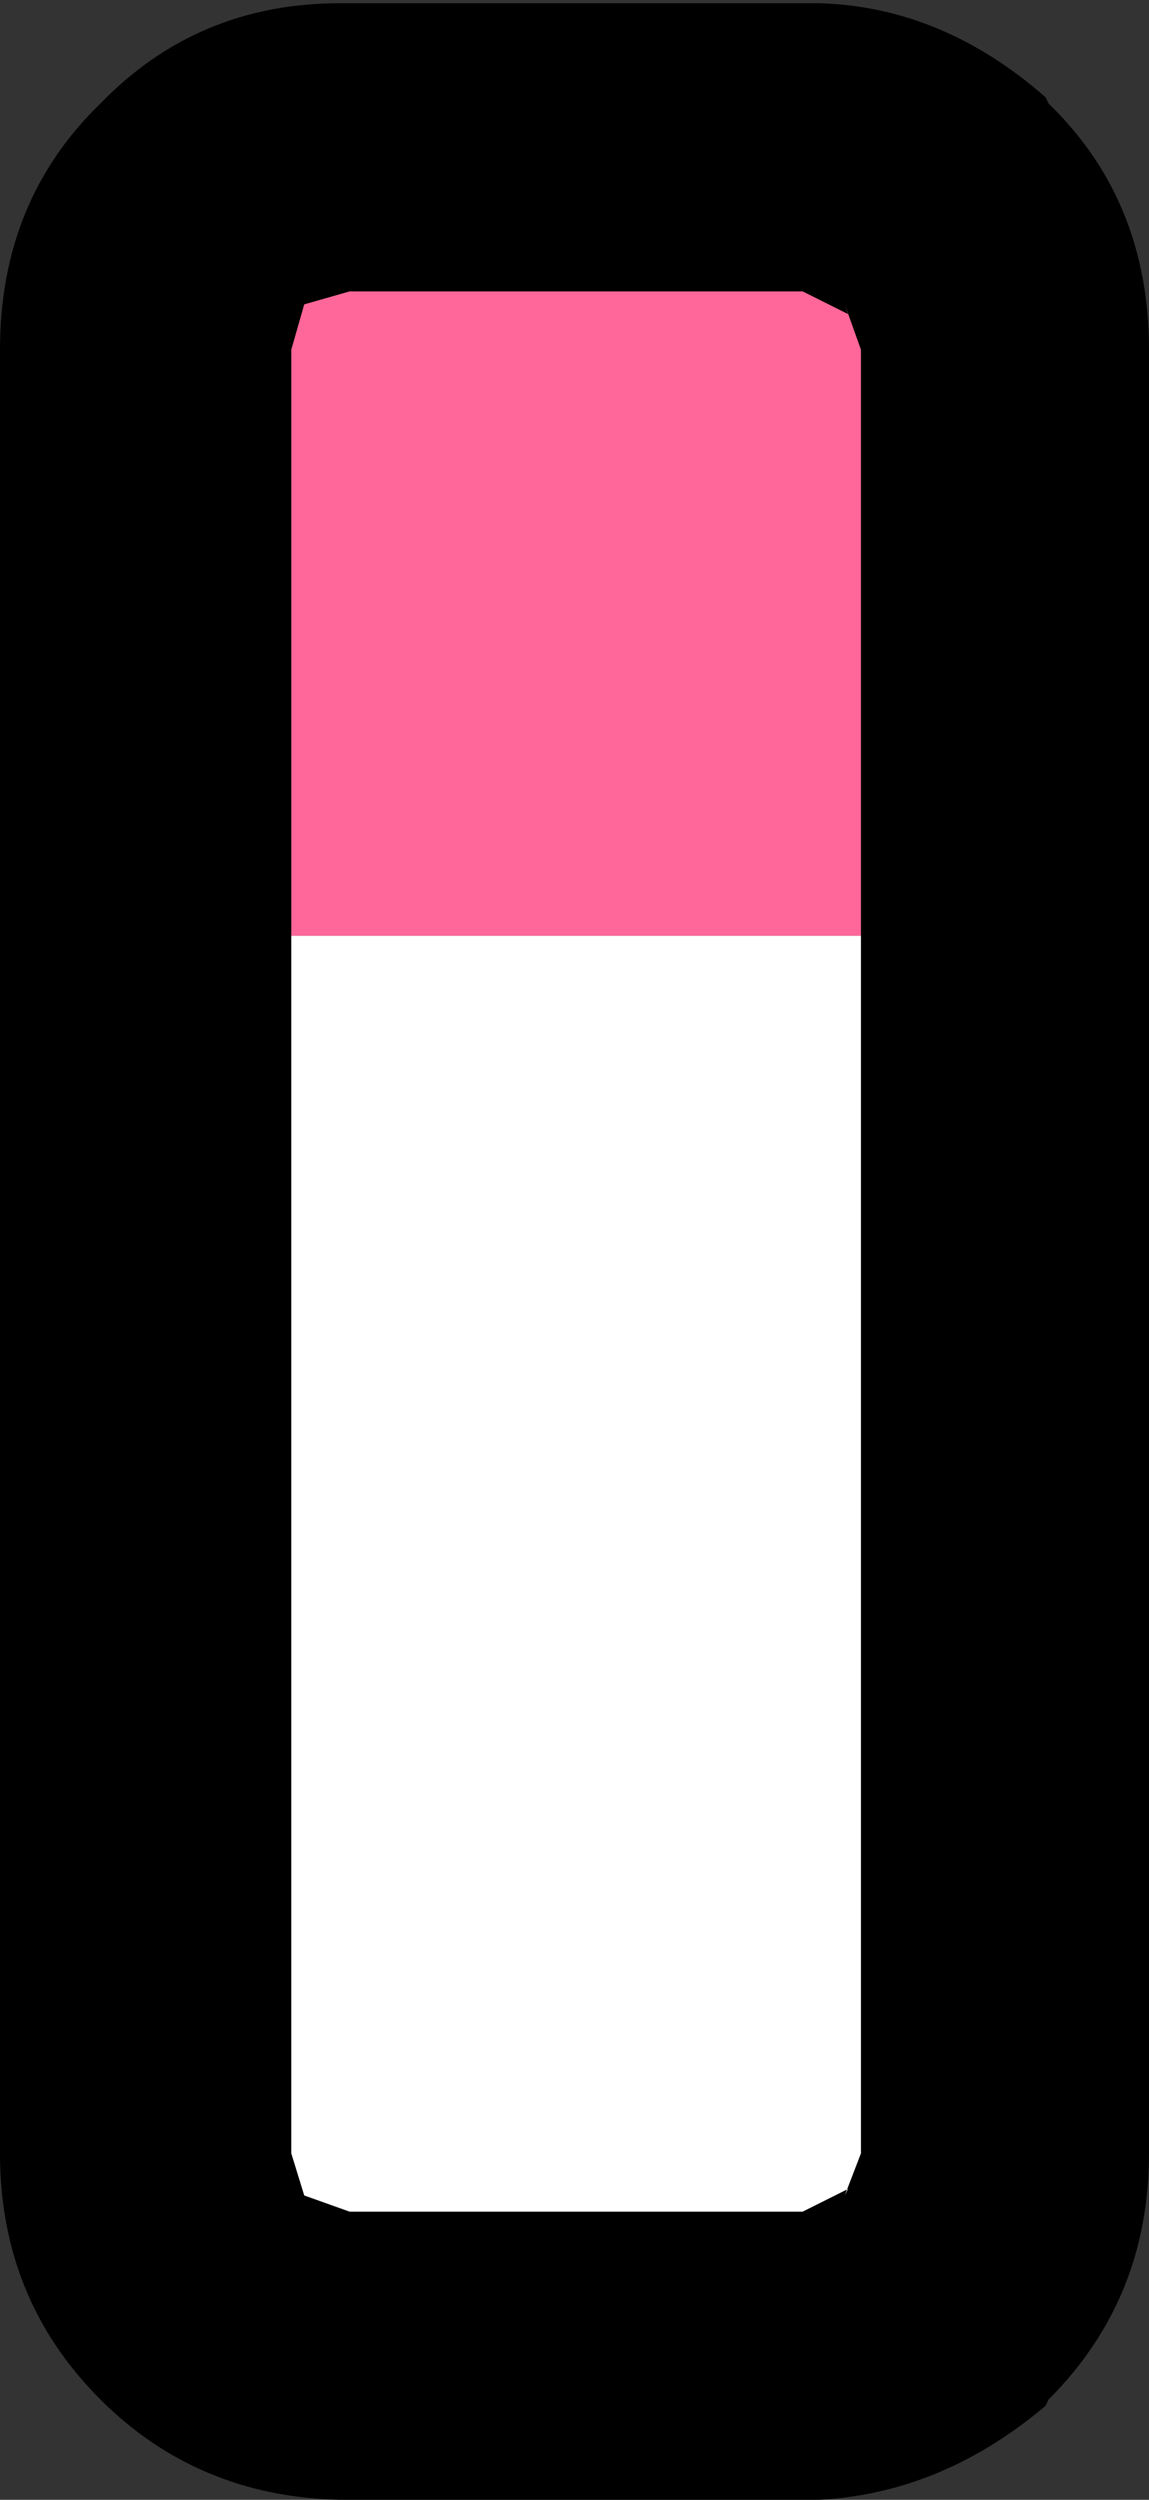
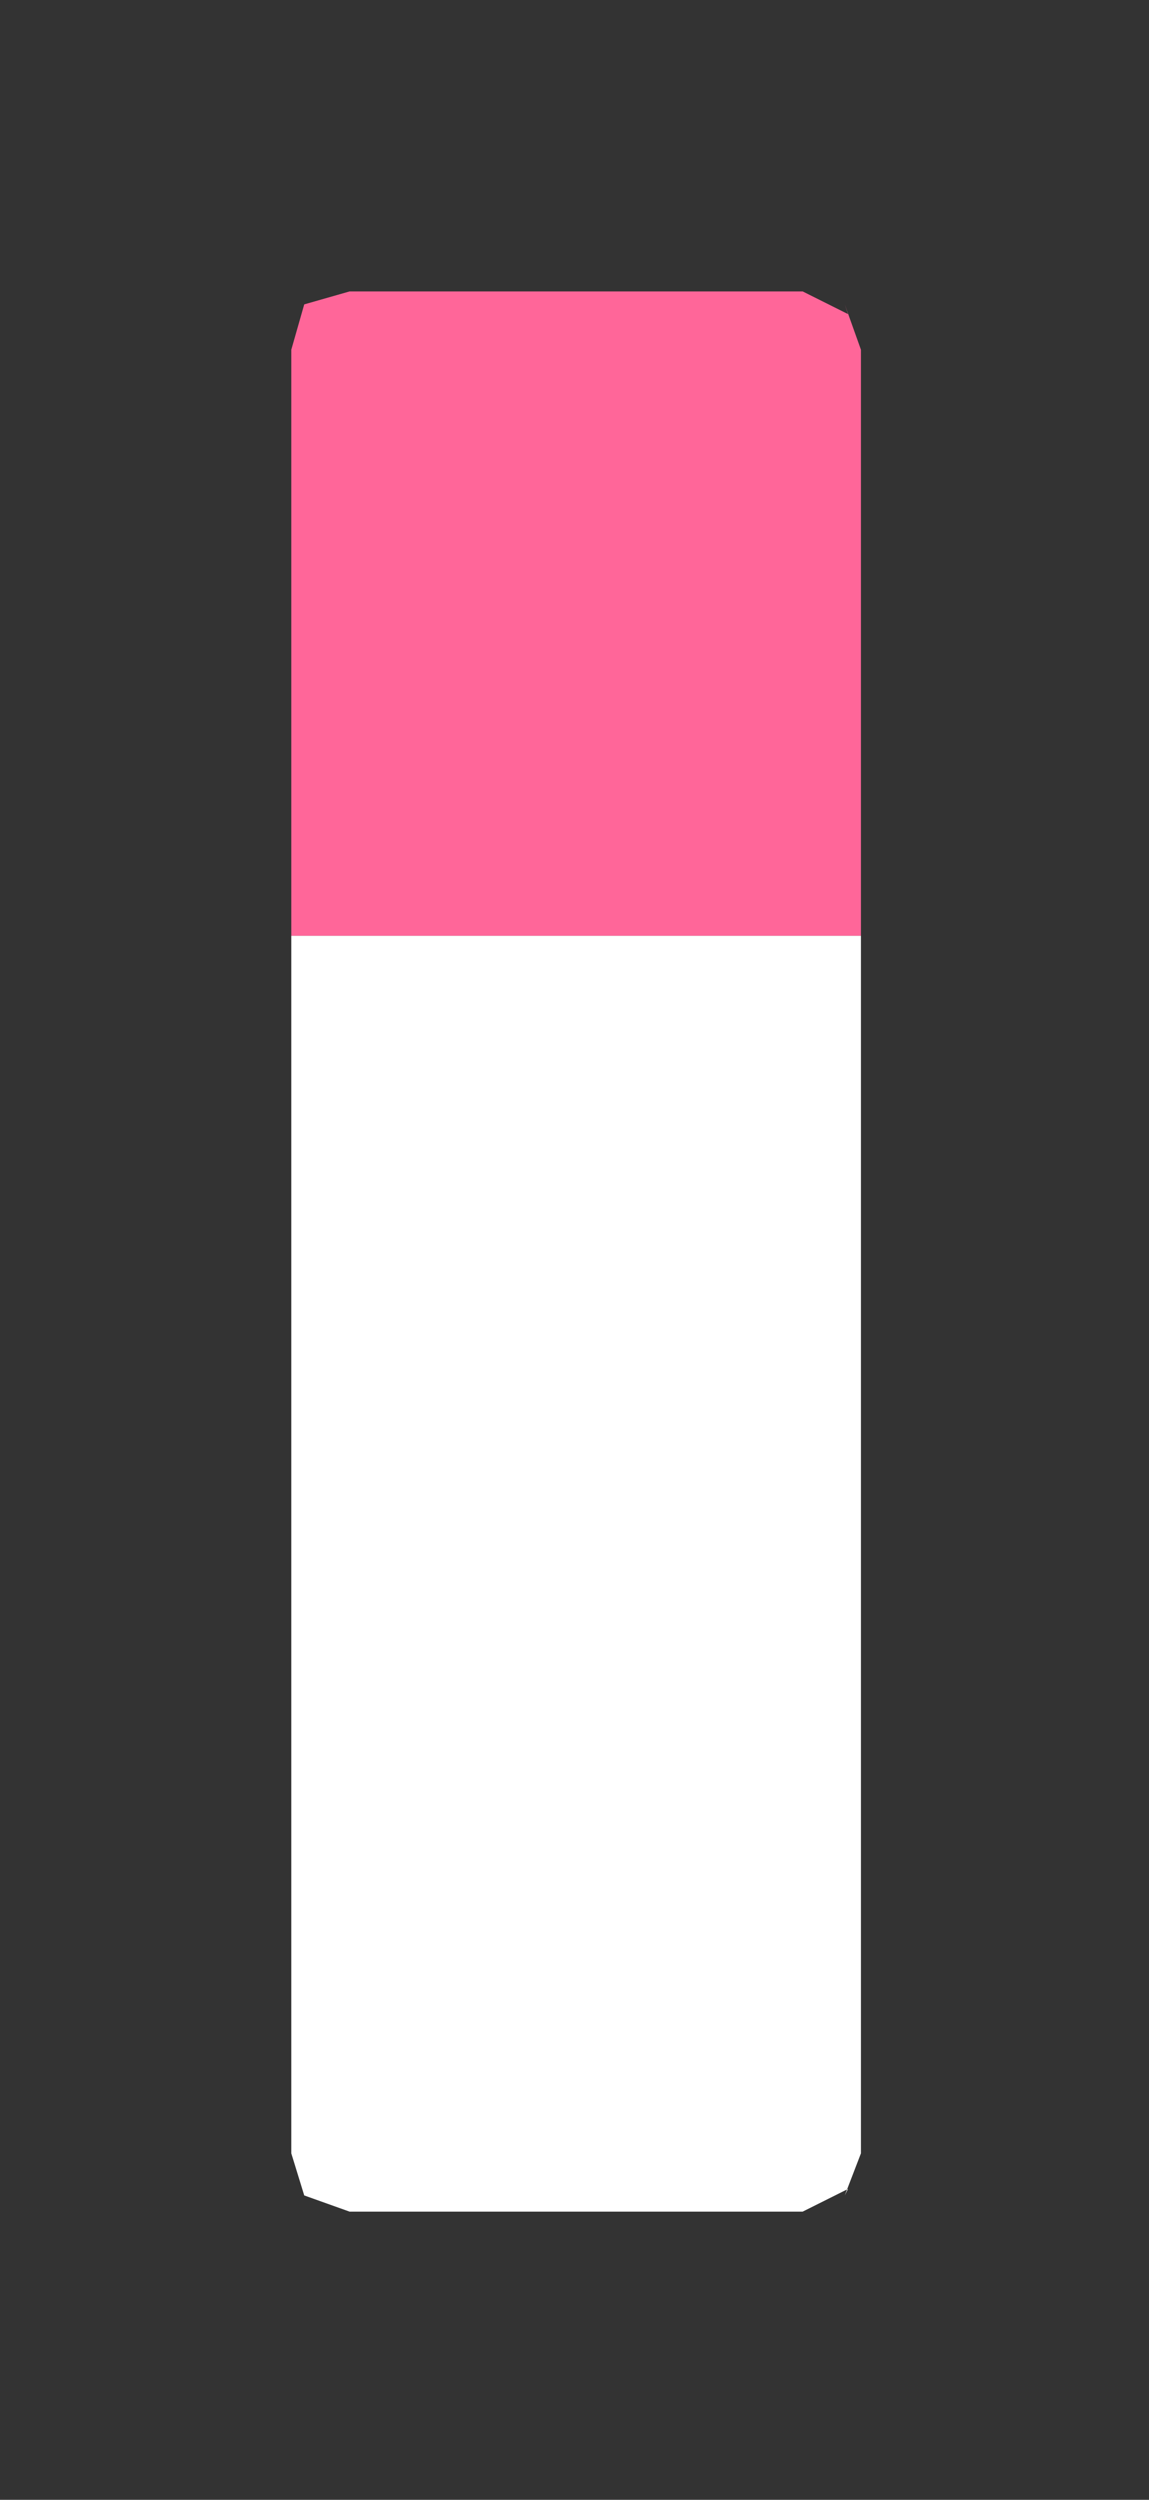
<svg xmlns="http://www.w3.org/2000/svg" height="38.6px" width="17.75px">
  <rect width="100%" height="100%" fill="#333333" stroke="none" />
  <g transform="matrix(1.0, 0.0, 0.0, 1.0, 8.85, 19.3)">
-     <path d="M4.45 -4.85 L4.45 -13.9 4.2 -14.6 4.25 -14.45 3.55 -14.8 -3.45 -14.8 -4.15 -14.6 -4.35 -13.9 -4.35 -4.85 -4.35 13.95 -4.15 14.6 -3.45 14.85 3.55 14.85 4.25 14.5 4.2 14.6 4.45 13.95 4.45 -4.85 M3.8 -19.25 Q5.7 -19.2 7.3 -17.8 L7.35 -17.7 Q8.9 -16.2 8.9 -13.9 L8.9 13.95 Q8.9 16.2 7.35 17.75 L7.3 17.85 Q5.7 19.2 3.8 19.3 L3.7 19.3 3.55 19.3 -3.6 19.3 Q-5.8 19.25 -7.3 17.75 -8.85 16.2 -8.85 13.95 L-8.85 -13.9 Q-8.85 -16.2 -7.3 -17.7 -5.8 -19.25 -3.6 -19.25 L3.55 -19.25 3.7 -19.25 3.8 -19.25" fill="#000000" fill-rule="evenodd" stroke="none" />
    <path d="M-4.35 -4.85 L-4.35 -13.9 -4.15 -14.6 -3.45 -14.8 3.55 -14.8 4.25 -14.45 4.2 -14.6 4.45 -13.9 4.45 -4.85 -4.35 -4.85" fill="#ff6699" fill-rule="evenodd" stroke="none" />
    <path d="M4.45 -4.85 L4.45 13.95 4.2 14.6 4.25 14.5 3.55 14.85 -3.45 14.85 -4.15 14.6 -4.35 13.95 -4.35 -4.85 4.45 -4.85" fill="#ffffff" fill-rule="evenodd" stroke="none" />
  </g>
</svg>